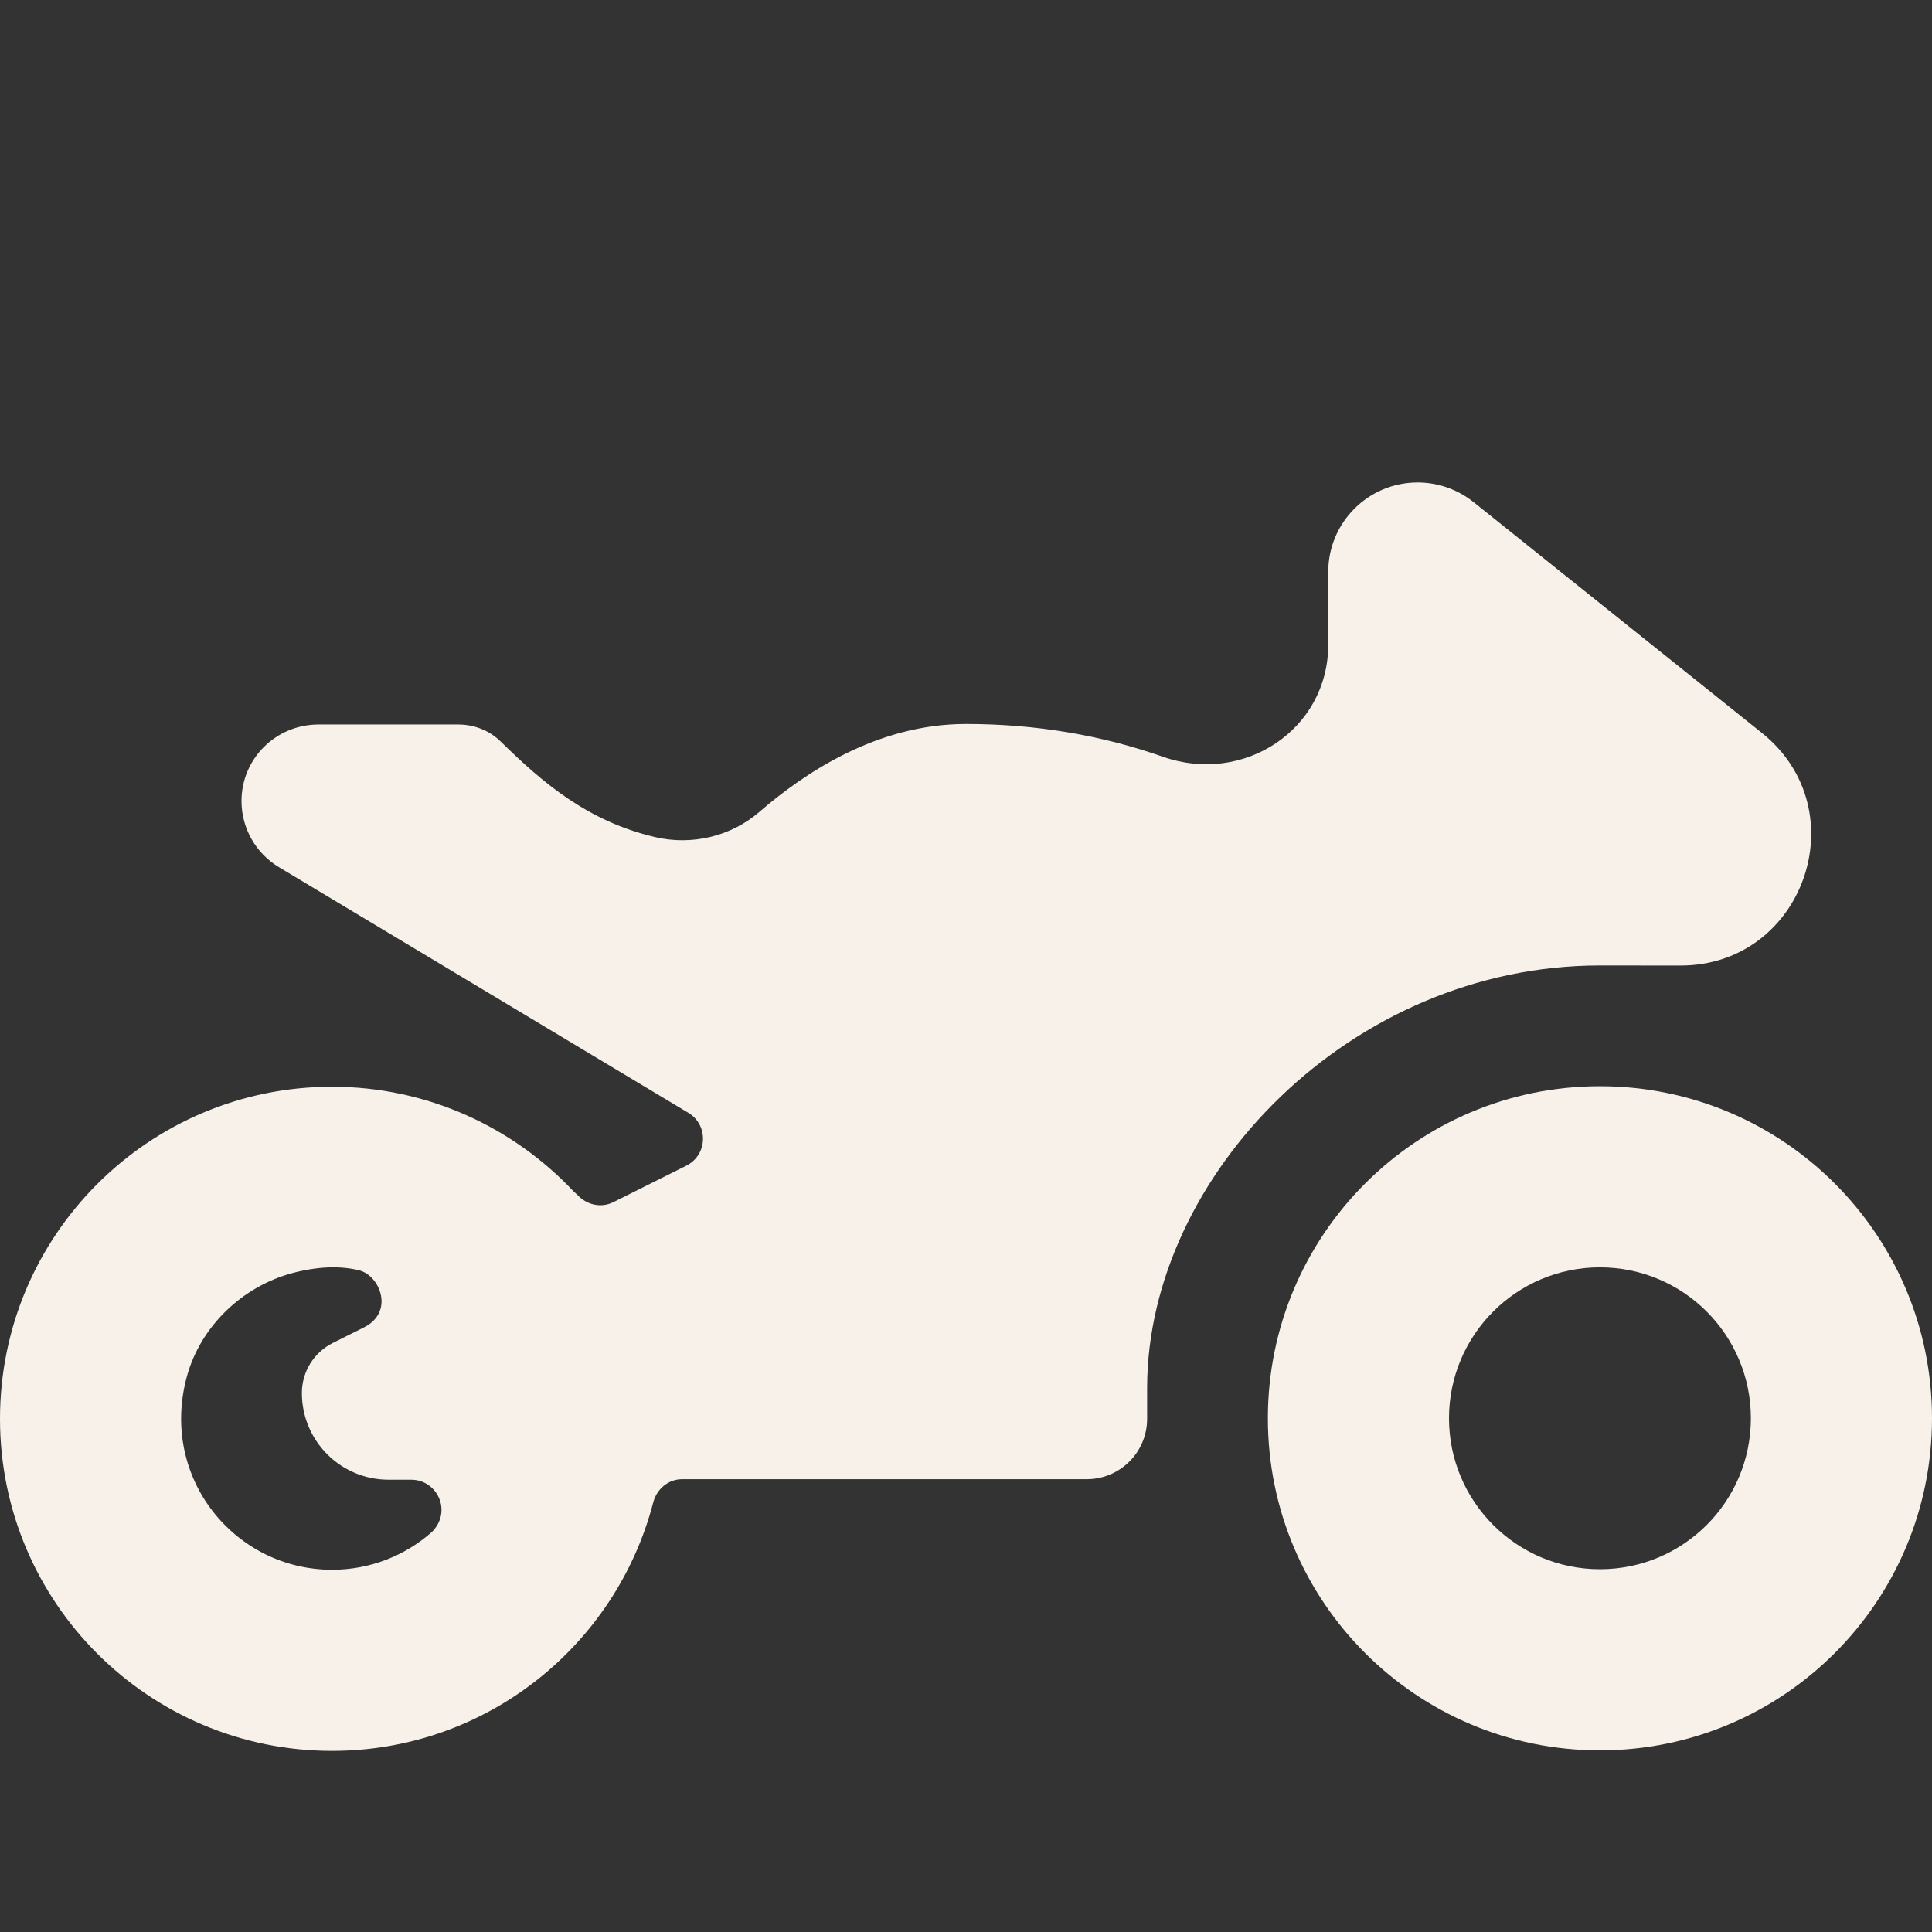
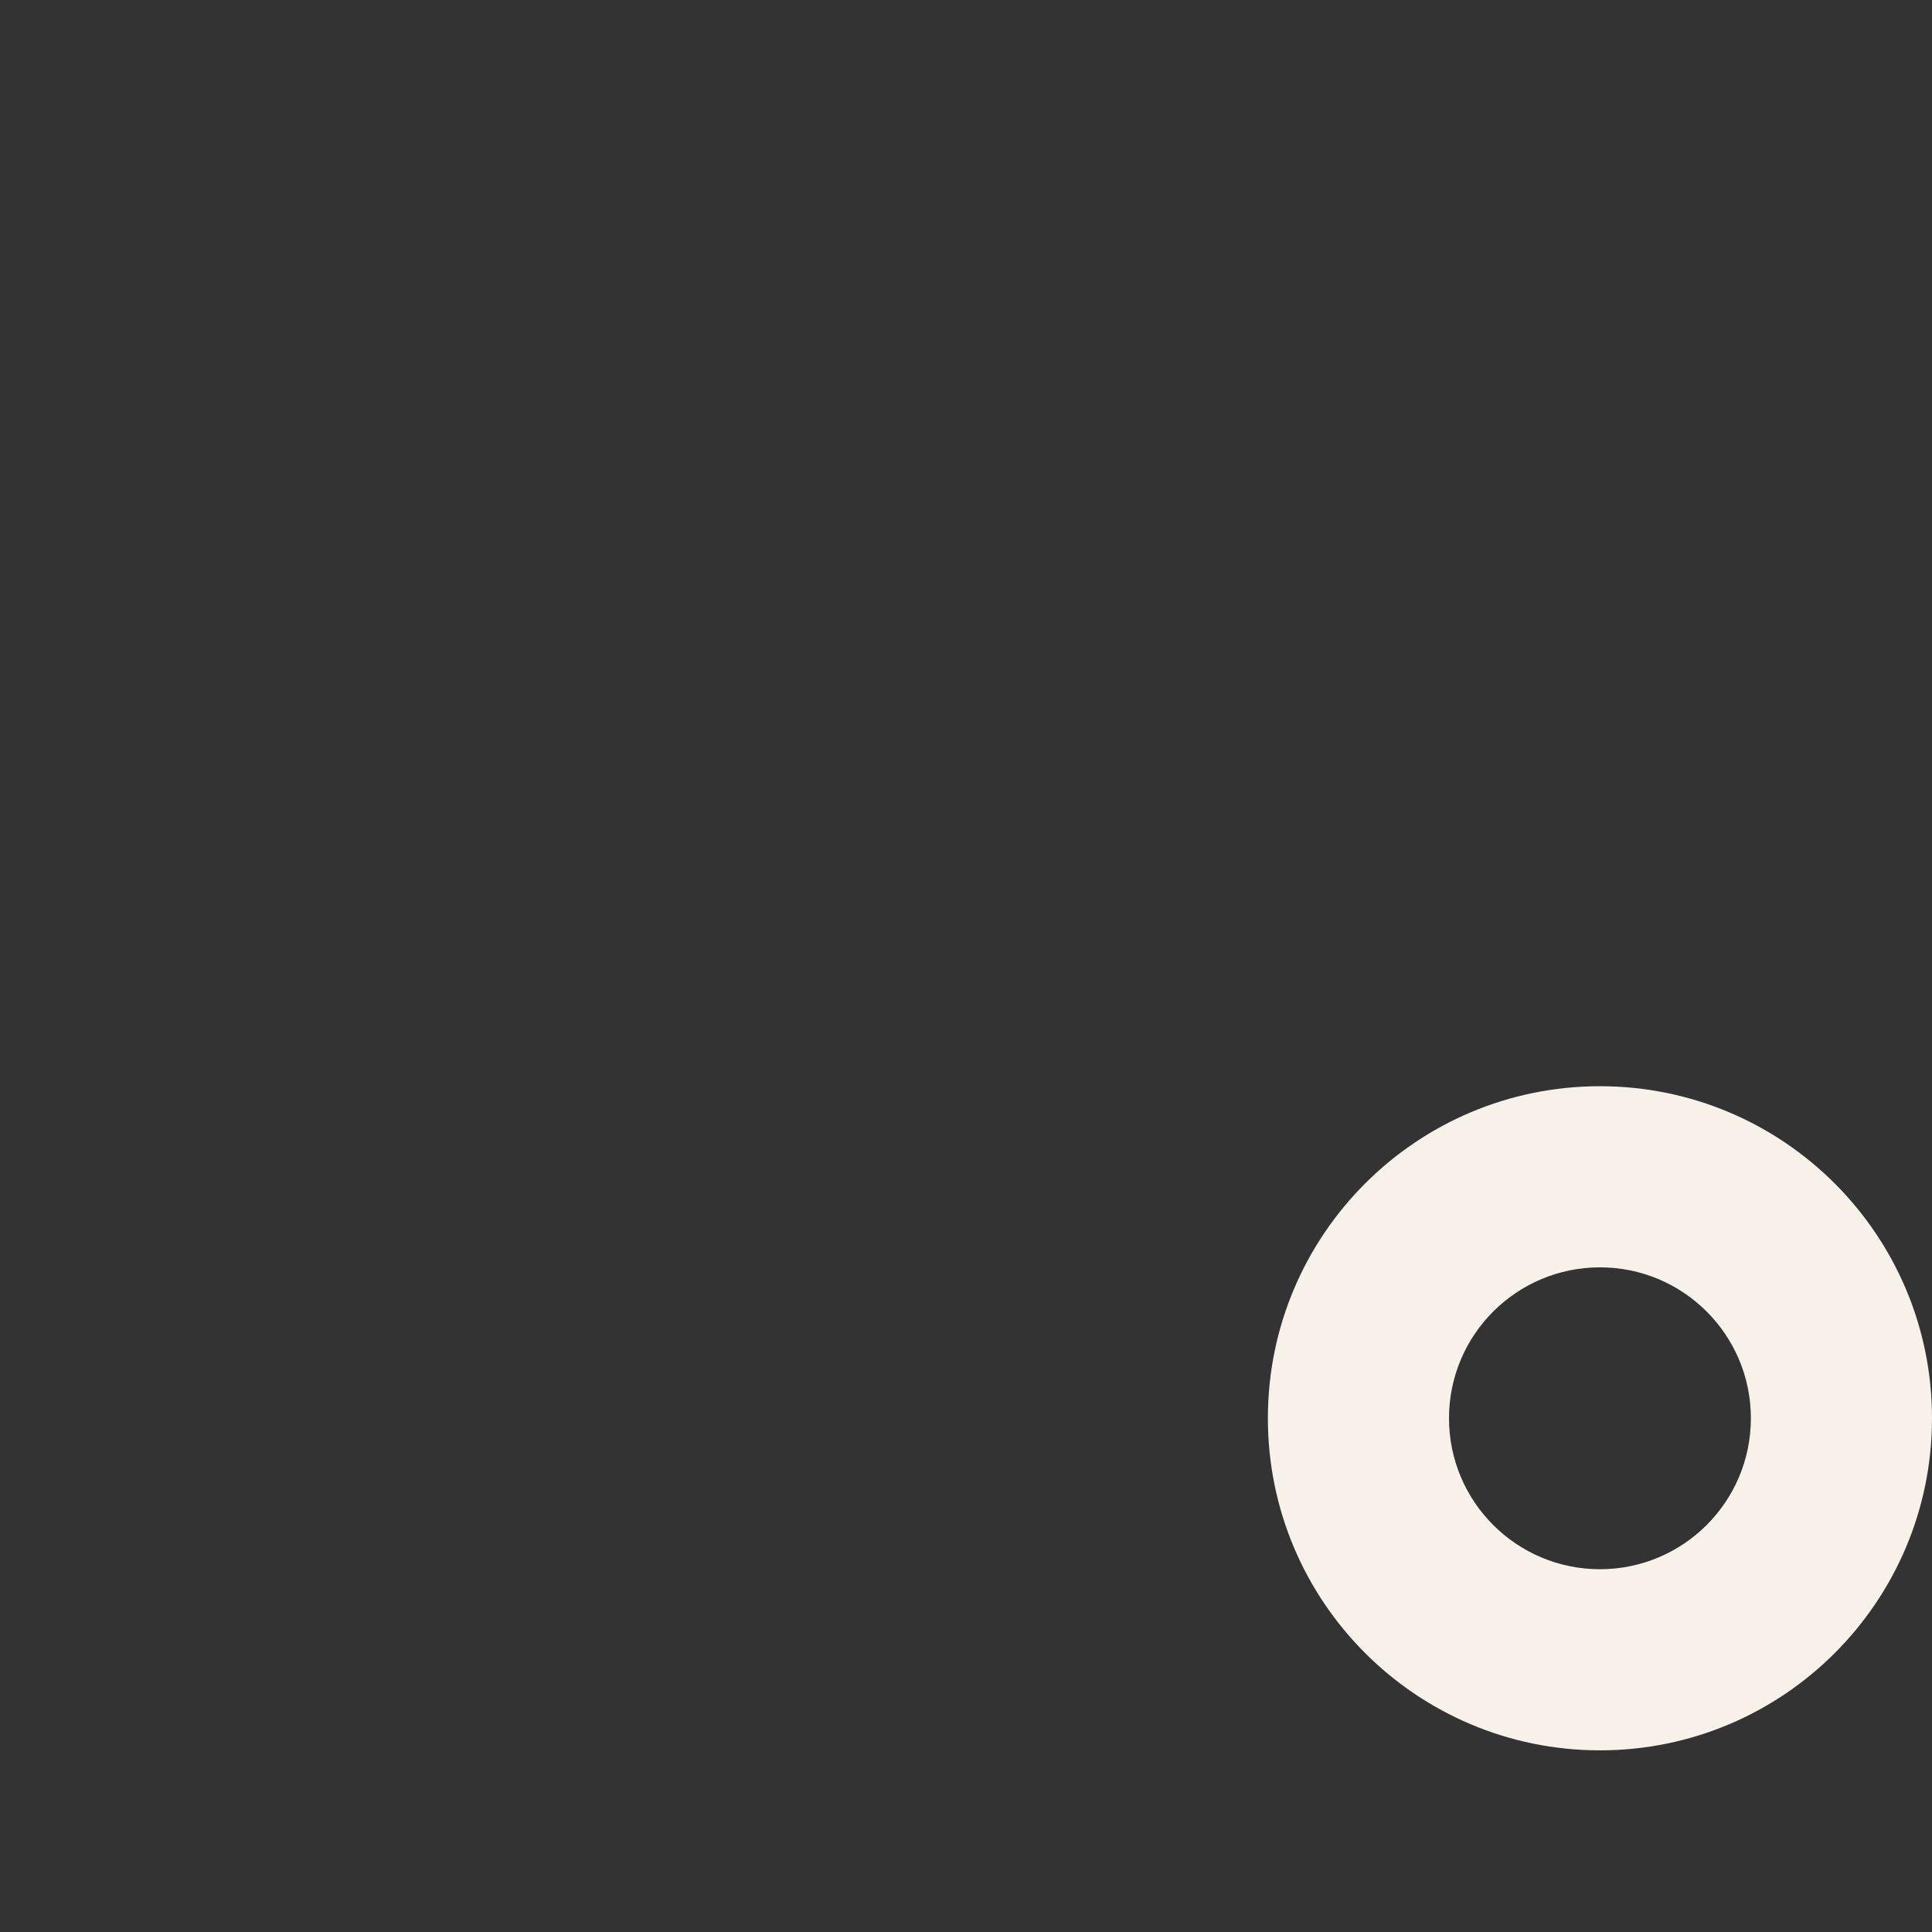
<svg xmlns="http://www.w3.org/2000/svg" width="120" height="120" viewBox="0 0 120 120" fill="none">
  <rect x="0" y="0" width="120" height="120" fill="#333333" stroke="none" />
  <g id="i-product-motorcycle">
    <g id="Icon">
      <path d="M99.375 67.467C87.985 67.467 78.75 76.701 78.75 88.092C78.75 99.483 87.985 108.717 99.375 108.717C110.766 108.717 120 99.483 120 88.092C120 76.701 110.766 67.467 99.375 67.467ZM99.375 97.467C94.197 97.467 90 93.269 90 88.092C90 82.914 94.197 78.717 99.375 78.717C104.553 78.717 108.75 82.914 108.75 88.092C108.75 93.269 104.553 97.467 99.375 97.467Z" fill="#F7F1EA" />
-       <path d="M109.444 45.531C107.597 44.049 91.521 31.183 91.521 31.183C90.536 30.396 89.313 29.967 88.052 29.967C84.986 29.967 82.5 32.453 82.5 35.519V40.037C82.5 45.332 77.237 48.763 72.241 47.007C68.462 45.678 64.381 44.967 60 44.967C54.435 44.967 49.902 48.064 47.167 50.428C45.397 51.959 42.965 52.528 40.686 51.994C36.493 51.009 33.707 48.618 31.094 46.054C30.389 45.362 29.446 44.999 28.458 44.999H19.789C17.144 44.999 15 47.111 15 49.755C15 51.438 15.883 52.996 17.325 53.861L42.753 69.118C44.022 69.879 43.95 71.742 42.627 72.403L38.097 74.668C37.332 75.05 36.434 74.842 35.858 74.21C35.79 74.136 35.711 74.089 35.643 74.017C31.881 70.014 26.552 67.499 20.625 67.499C9.234 67.499 0 76.734 0 88.125C0 99.516 9.234 108.75 20.625 108.75C30.217 108.75 38.266 102.196 40.571 93.325C40.79 92.484 41.507 91.875 42.376 91.875H67.5C69.572 91.875 71.25 90.195 71.25 88.125V86.119C71.312 73.027 83.88 59.967 99.375 59.967L104.369 59.972C112.032 59.981 115.42 50.329 109.444 45.531ZM26.82 95.16C25.169 96.616 23 97.5 20.625 97.5C14.598 97.5 9.9 91.812 11.603 85.512C12.447 82.391 15.047 79.903 18.171 79.071C19.688 78.666 21.145 78.602 22.333 78.91C23.607 79.242 24.516 81.515 22.585 82.457C21.237 83.131 20.672 83.414 20.672 83.414C19.494 84.003 18.75 85.207 18.75 86.523C18.75 89.496 21.161 91.907 24.134 91.907H25.541C27.15 91.907 28.117 93.863 26.82 95.16Z" fill="#F7F1EA" />
    </g>
  </g>
</svg>